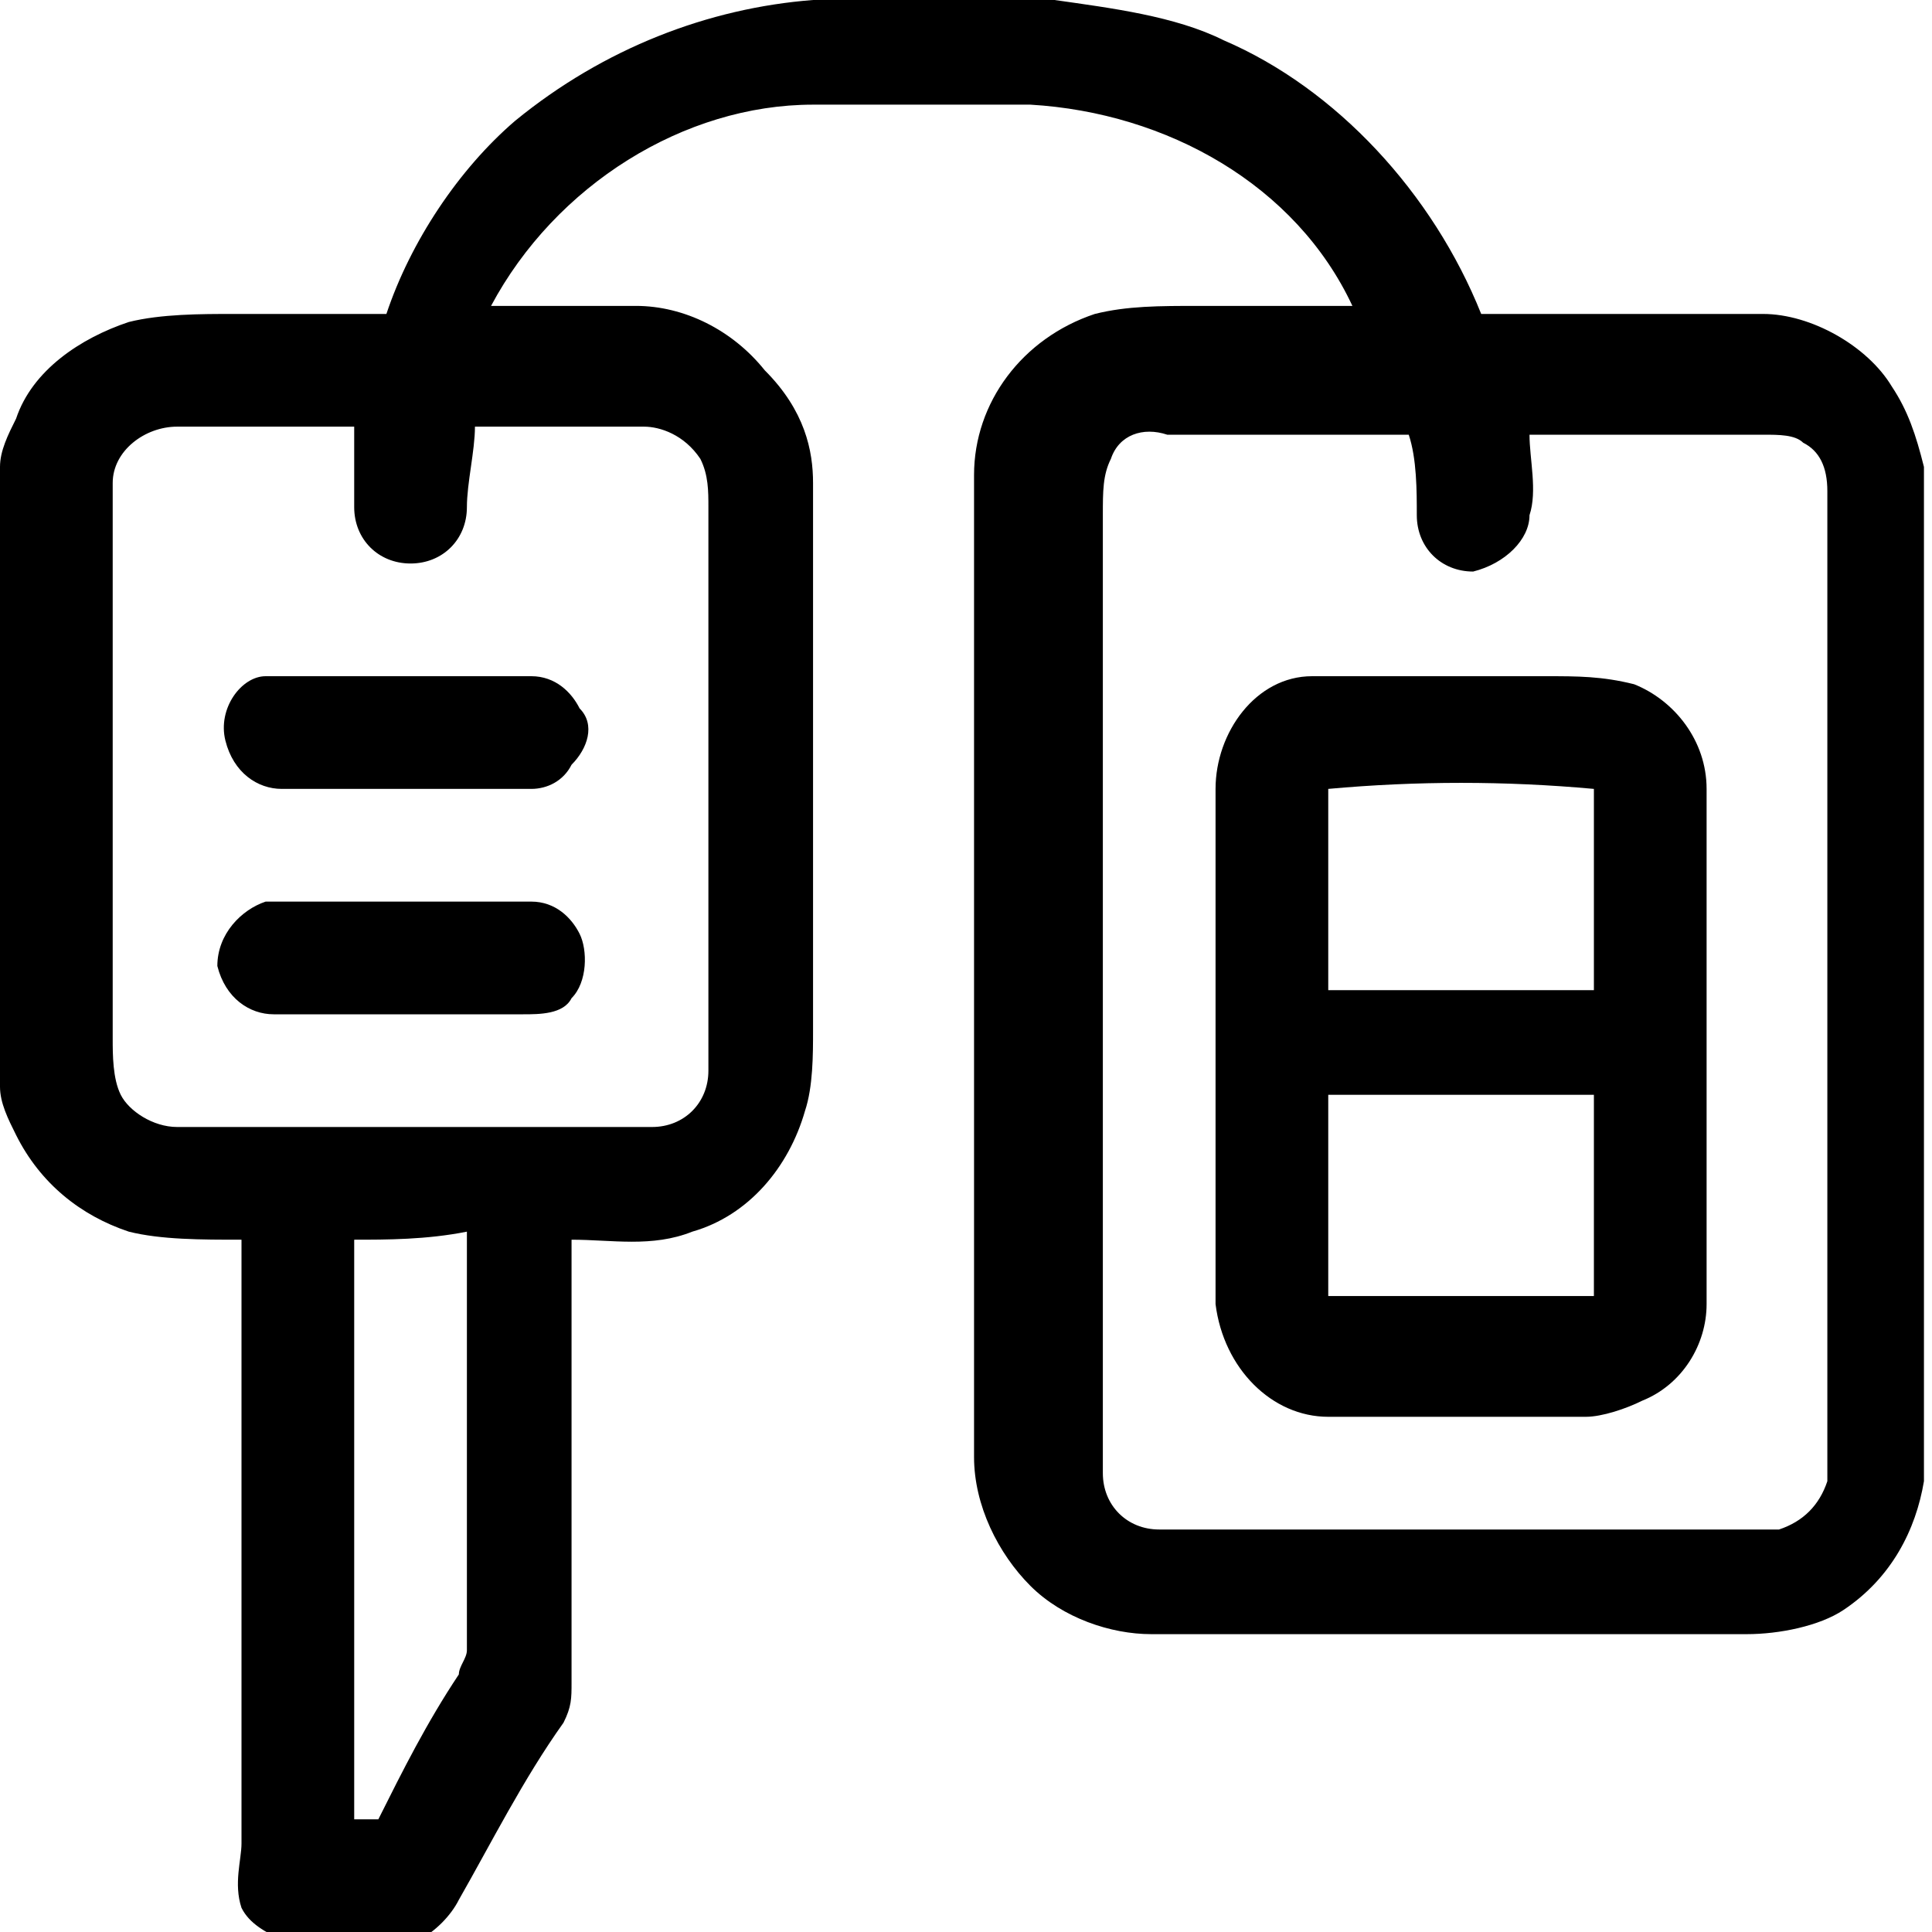
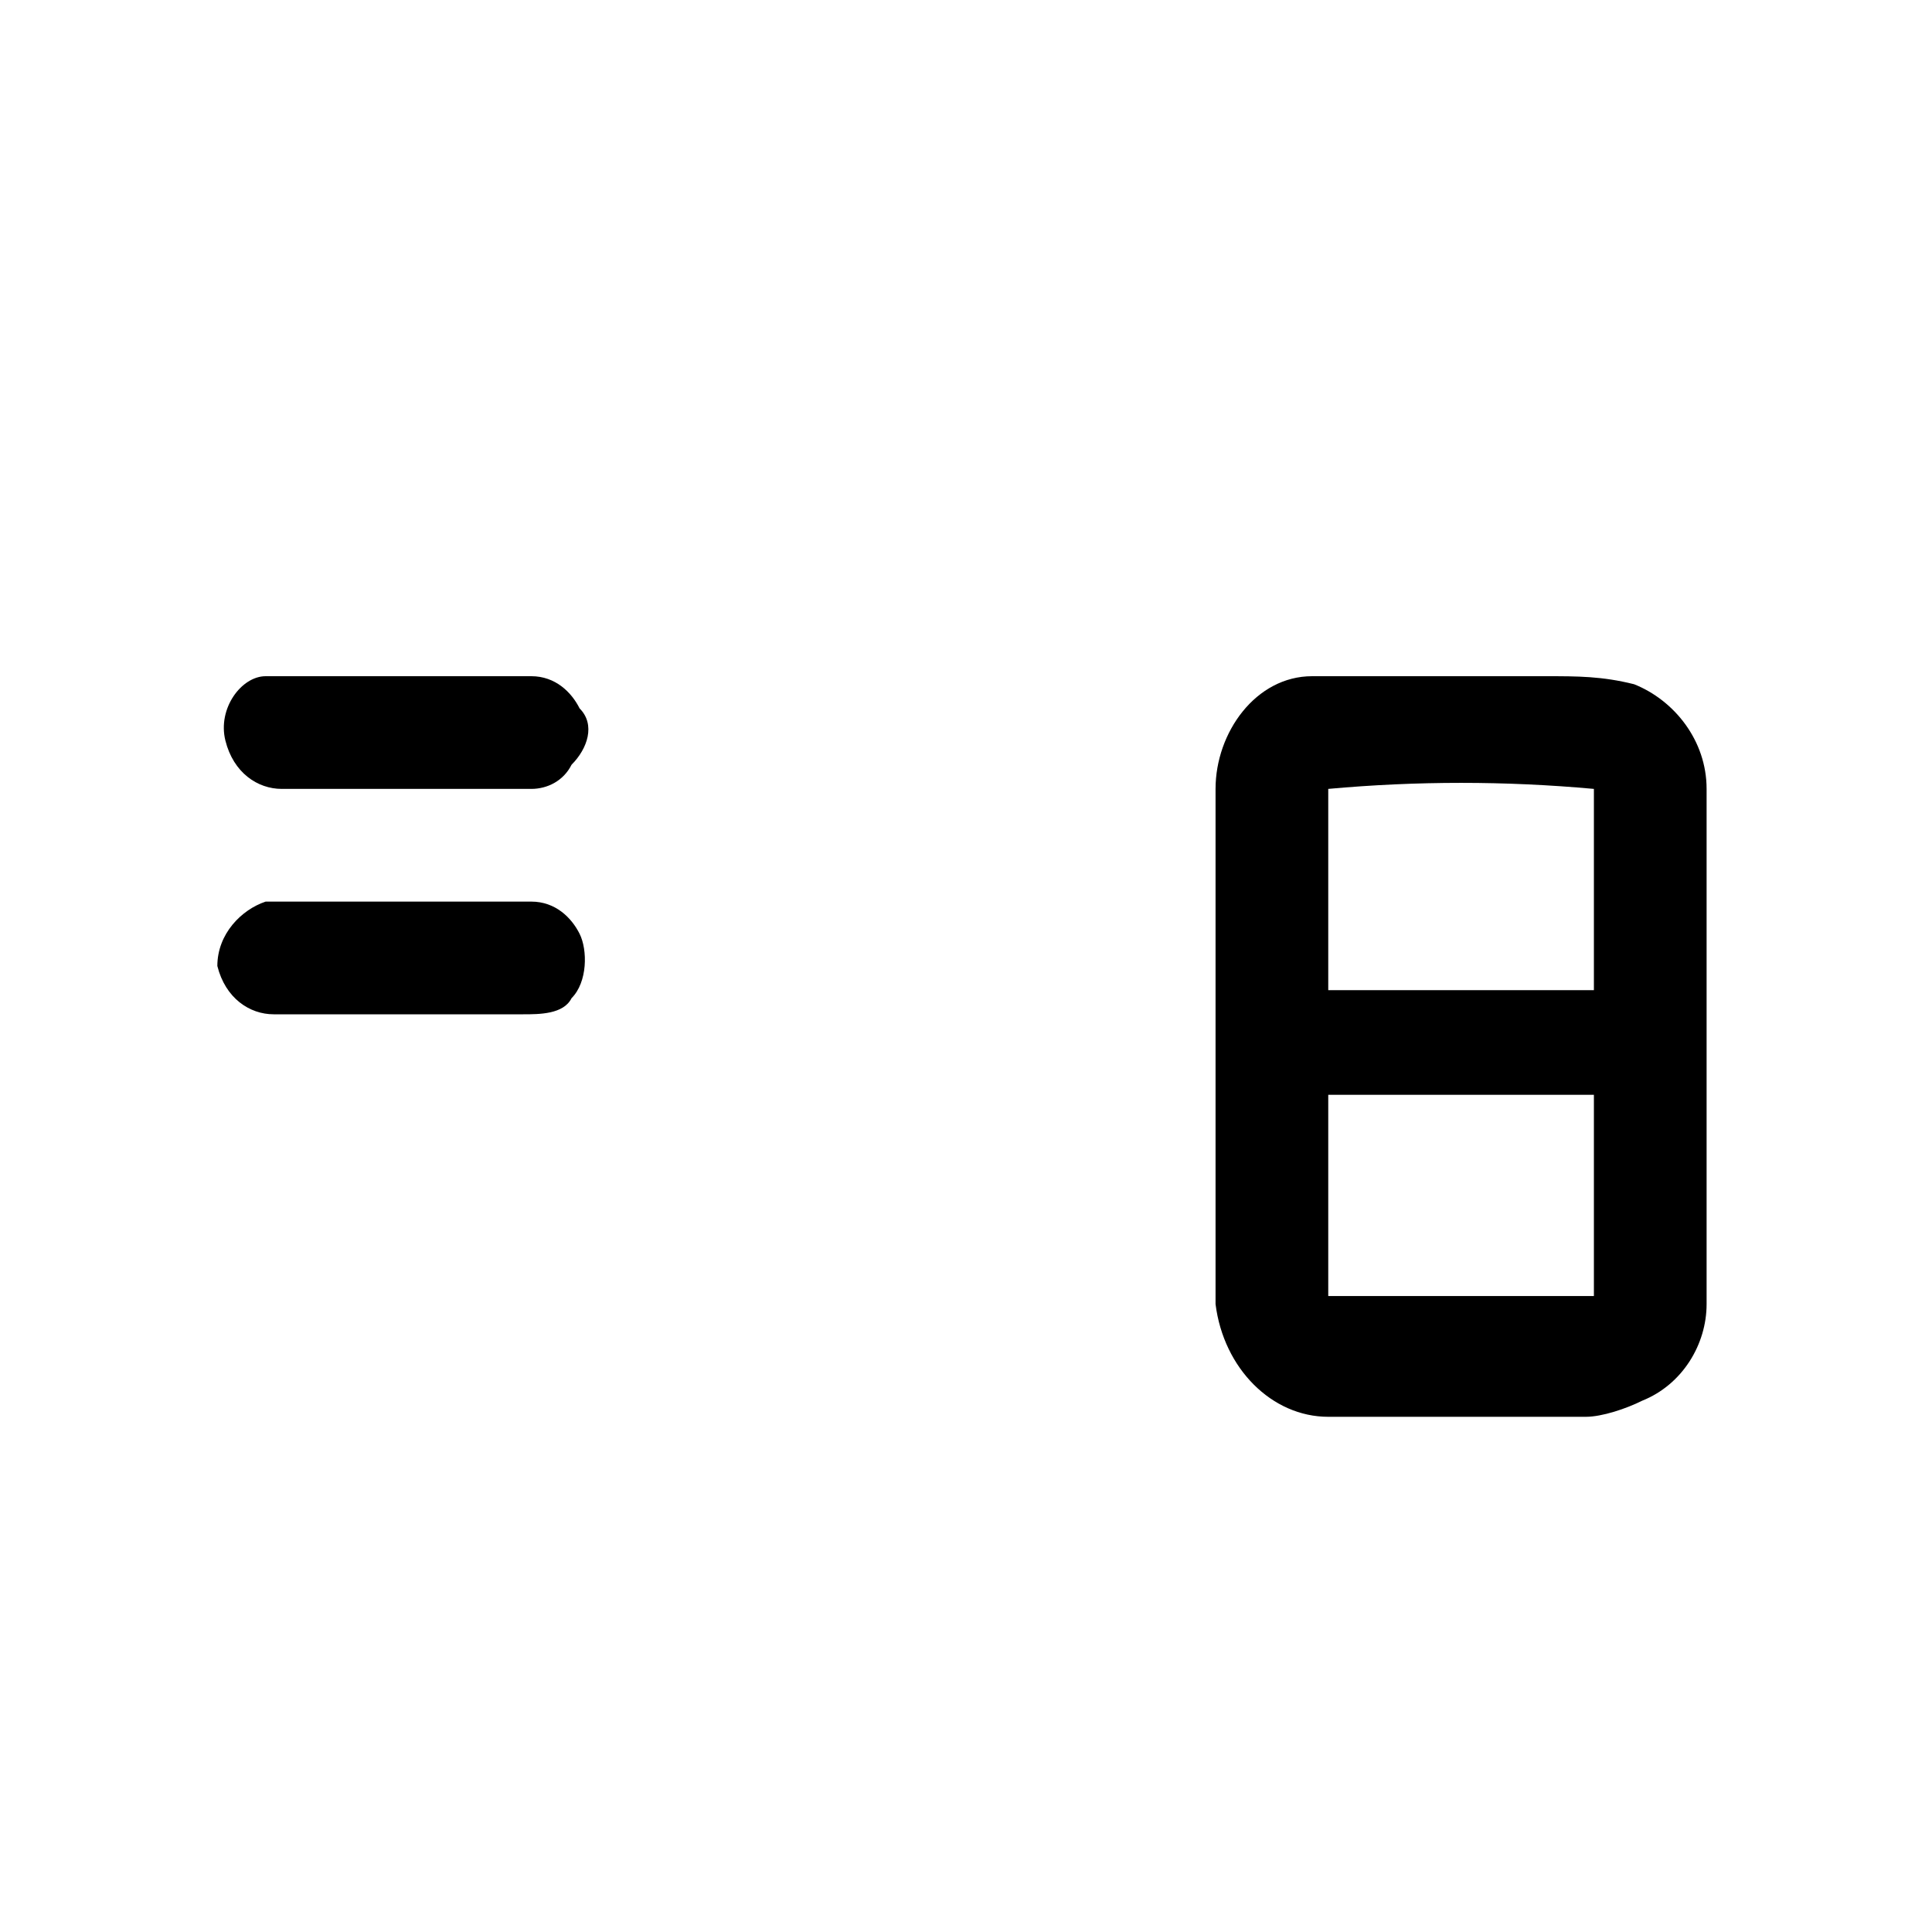
<svg xmlns="http://www.w3.org/2000/svg" id="Layer_1" x="0px" y="0px" viewBox="0 0 24 24" style="enable-background:new 0 0 24 24;" xml:space="preserve">
  <g id="_x23_000000ff">
-     <path d="M10.1,0h3c0.7,0.1,1.5,0.2,2.1,0.5c1.4,0.6,2.6,1.9,3.2,3.4c1.2,0,2.4,0,3.5,0c0.6,0,1.3,0.4,1.6,0.9  c0.2,0.3,0.3,0.6,0.4,1v12.6c-0.1,0.6-0.4,1.2-1,1.6c-0.3,0.2-0.8,0.3-1.2,0.3c-2.5,0-4.9,0-7.4,0c-0.5,0-1.1-0.2-1.5-0.6  c-0.4-0.4-0.7-1-0.7-1.6c0-4.1,0-8.1,0-12.2c0-0.9,0.6-1.7,1.5-2c0.4-0.1,0.8-0.1,1.3-0.1c0.6,0,1.3,0,1.9,0  c-0.7-1.5-2.3-2.4-4-2.5c-0.9,0-1.8,0-2.7,0c-1.6,0-3.2,1-4,2.5c0.6,0,1.2,0,1.8,0c0.6,0,1.2,0.3,1.6,0.8C10,5.1,10.1,5.6,10.1,6  c0,2.3,0,4.5,0,6.8c0,0.3,0,0.7-0.1,1c-0.2,0.7-0.7,1.3-1.4,1.5c-0.5,0.2-1,0.1-1.5,0.1c0,1.8,0,3.7,0,5.5c0,0.2,0,0.3-0.1,0.5  c-0.5,0.7-0.9,1.5-1.3,2.2c-0.1,0.2-0.3,0.4-0.5,0.5H3.5c-0.2-0.1-0.4-0.2-0.5-0.4C2.9,23.4,3,23.1,3,22.9c0-2.5,0-5,0-7.5  c-0.5,0-1,0-1.4-0.1c-0.6-0.2-1.1-0.6-1.4-1.2C0.1,13.9,0,13.7,0,13.5V5.8c0-0.2,0.1-0.4,0.2-0.6c0.2-0.6,0.8-1,1.4-1.2  c0.4-0.1,0.9-0.1,1.3-0.1c0.6,0,1.3,0,1.9,0C5.1,3,5.7,2.1,6.4,1.5C7.5,0.6,8.8,0.1,10.1,0 M1.4,6c0,2.3,0,4.6,0,6.9  c0,0.2,0,0.5,0.1,0.7C1.6,13.8,1.9,14,2.2,14c2,0,3.9,0,5.9,0c0.4,0,0.7-0.3,0.7-0.7c0-2.3,0-4.7,0-7c0-0.2,0-0.4-0.1-0.6  C8.5,5.4,8.2,5.3,8,5.3c-0.7,0-1.4,0-2.1,0c0,0.3-0.1,0.7-0.1,1c0,0.4-0.3,0.7-0.7,0.7c-0.4,0-0.7-0.3-0.7-0.7c0-0.3,0-0.7,0-1  c-0.7,0-1.5,0-2.2,0C1.8,5.3,1.4,5.6,1.4,6 M13.8,5.7c-0.1,0.2-0.1,0.4-0.1,0.7c0,4,0,7.9,0,11.9c0,0.4,0.3,0.7,0.7,0.7  c2.4,0,4.8,0,7.2,0c0.2,0,0.3,0,0.5,0c0.3-0.1,0.5-0.3,0.6-0.6c0-0.2,0-0.4,0-0.6c0-3.9,0-7.8,0-11.7c0-0.3-0.1-0.5-0.3-0.6  c-0.1-0.1-0.3-0.1-0.5-0.1c-1,0-2,0-2.9,0c0,0.3,0.1,0.7,0,1c0,0.3-0.3,0.6-0.7,0.7c-0.4,0-0.7-0.3-0.7-0.7c0-0.3,0-0.7-0.1-1  c-1,0-2,0-3,0C14.2,5.3,13.9,5.4,13.8,5.7 M4.4,15.4c0,2.4,0,4.8,0,7.2c0.1,0,0.2,0,0.3,0C5,22,5.3,21.4,5.7,20.8  c0-0.1,0.1-0.2,0.1-0.3c0-1.7,0-3.5,0-5.2C5.3,15.4,4.8,15.4,4.4,15.4z" />
    <path d="M3.3,8.4c0.1,0,0.2,0,0.3,0c1,0,2,0,3,0c0.3,0,0.5,0.2,0.6,0.4C7.4,9,7.3,9.3,7.1,9.5C7,9.7,6.8,9.8,6.6,9.8  c-1,0-2,0-3.1,0c-0.3,0-0.6-0.2-0.7-0.6C2.7,8.8,3,8.4,3.3,8.4z" />
    <path d="M16.3,8.4c1,0,1.9,0,2.9,0c0.4,0,0.7,0,1.1,0.1c0.5,0.2,0.9,0.7,0.9,1.3c0,2.1,0,4.3,0,6.4c0,0.5-0.3,1-0.8,1.2  c-0.2,0.1-0.5,0.2-0.7,0.2c-1.1,0-2.2,0-3.2,0c-0.7,0-1.3-0.6-1.4-1.4c0-2.1,0-4.3,0-6.4C15.1,9.1,15.6,8.4,16.3,8.4 M16.5,9.8  c0,0.8,0,1.7,0,2.5c1.1,0,2.2,0,3.3,0c0-0.8,0-1.7,0-2.5C18.7,9.7,17.6,9.7,16.5,9.8 M16.5,13.6c0,0.8,0,1.7,0,2.5  c1.1,0,2.2,0,3.3,0c0-0.8,0-1.7,0-2.5C18.7,13.6,17.6,13.6,16.5,13.6z" />
    <path d="M3.3,11.2c0.1,0,0.2,0,0.3,0c1,0,2,0,3,0c0.3,0,0.5,0.2,0.6,0.4c0.1,0.2,0.1,0.6-0.1,0.8c-0.1,0.2-0.4,0.2-0.6,0.2  c-1,0-2,0-3.1,0c-0.3,0-0.6-0.2-0.7-0.6C2.7,11.6,3,11.3,3.3,11.2z" />
  </g>
</svg>